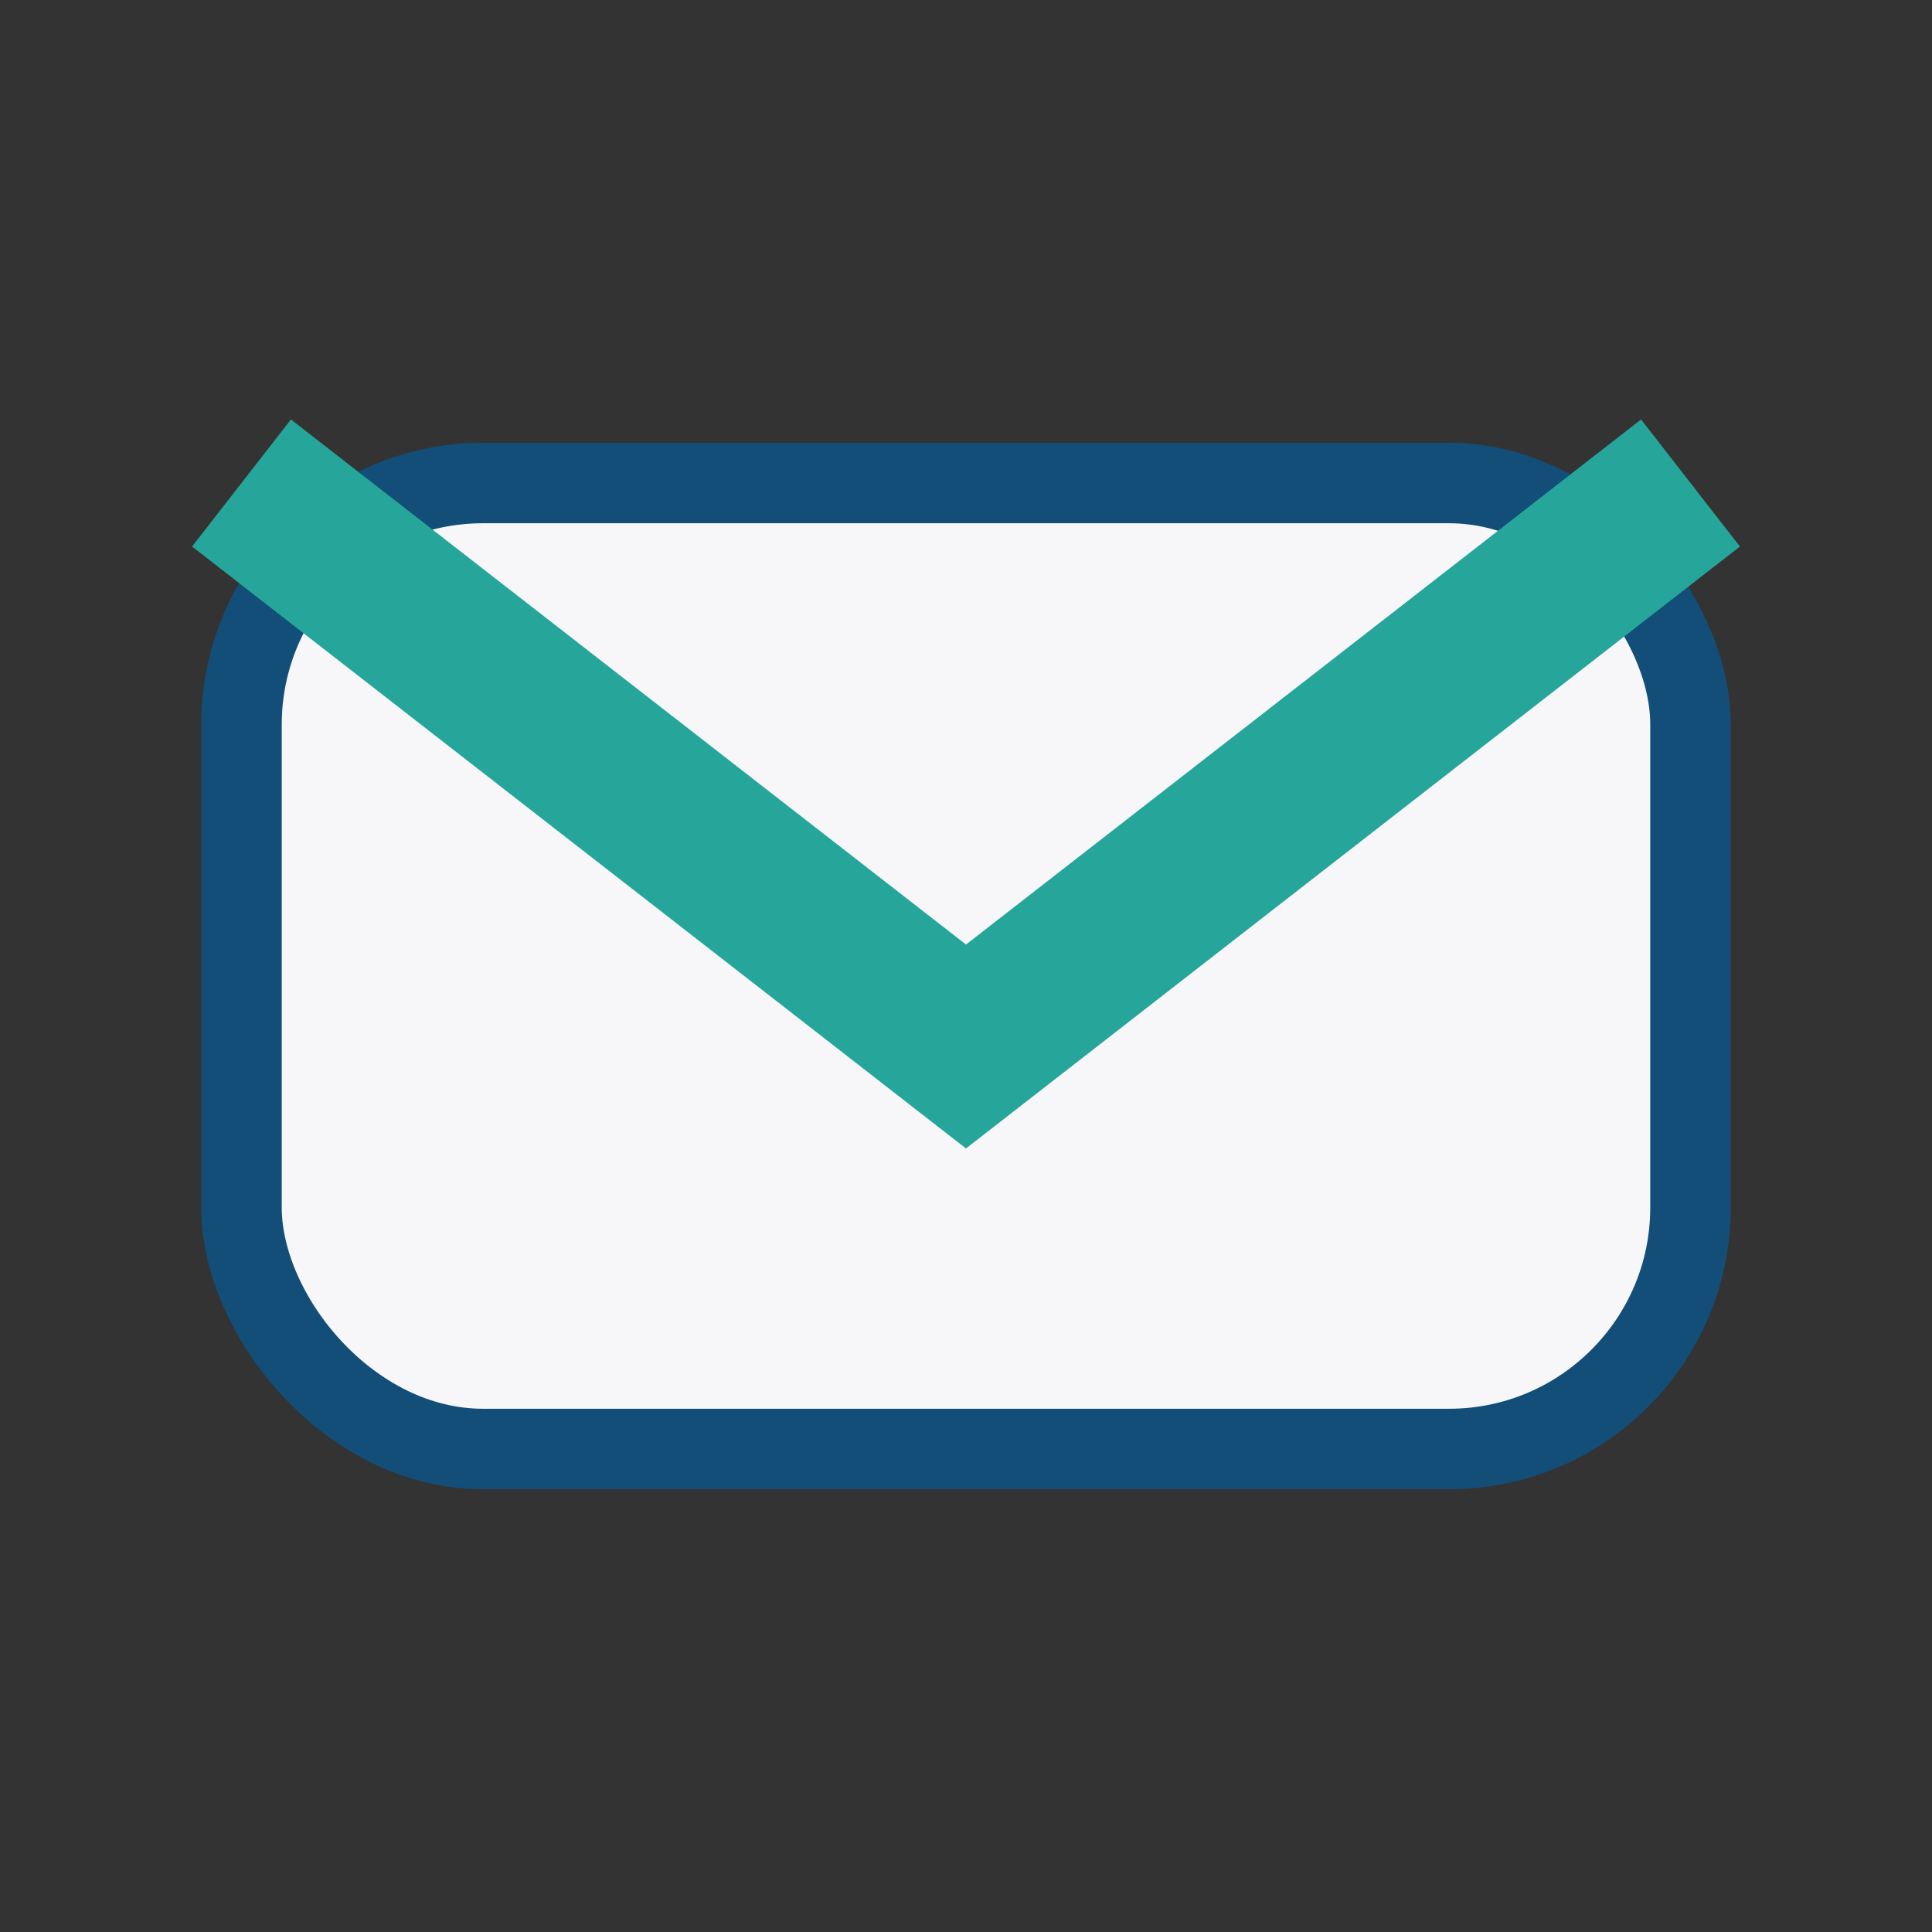
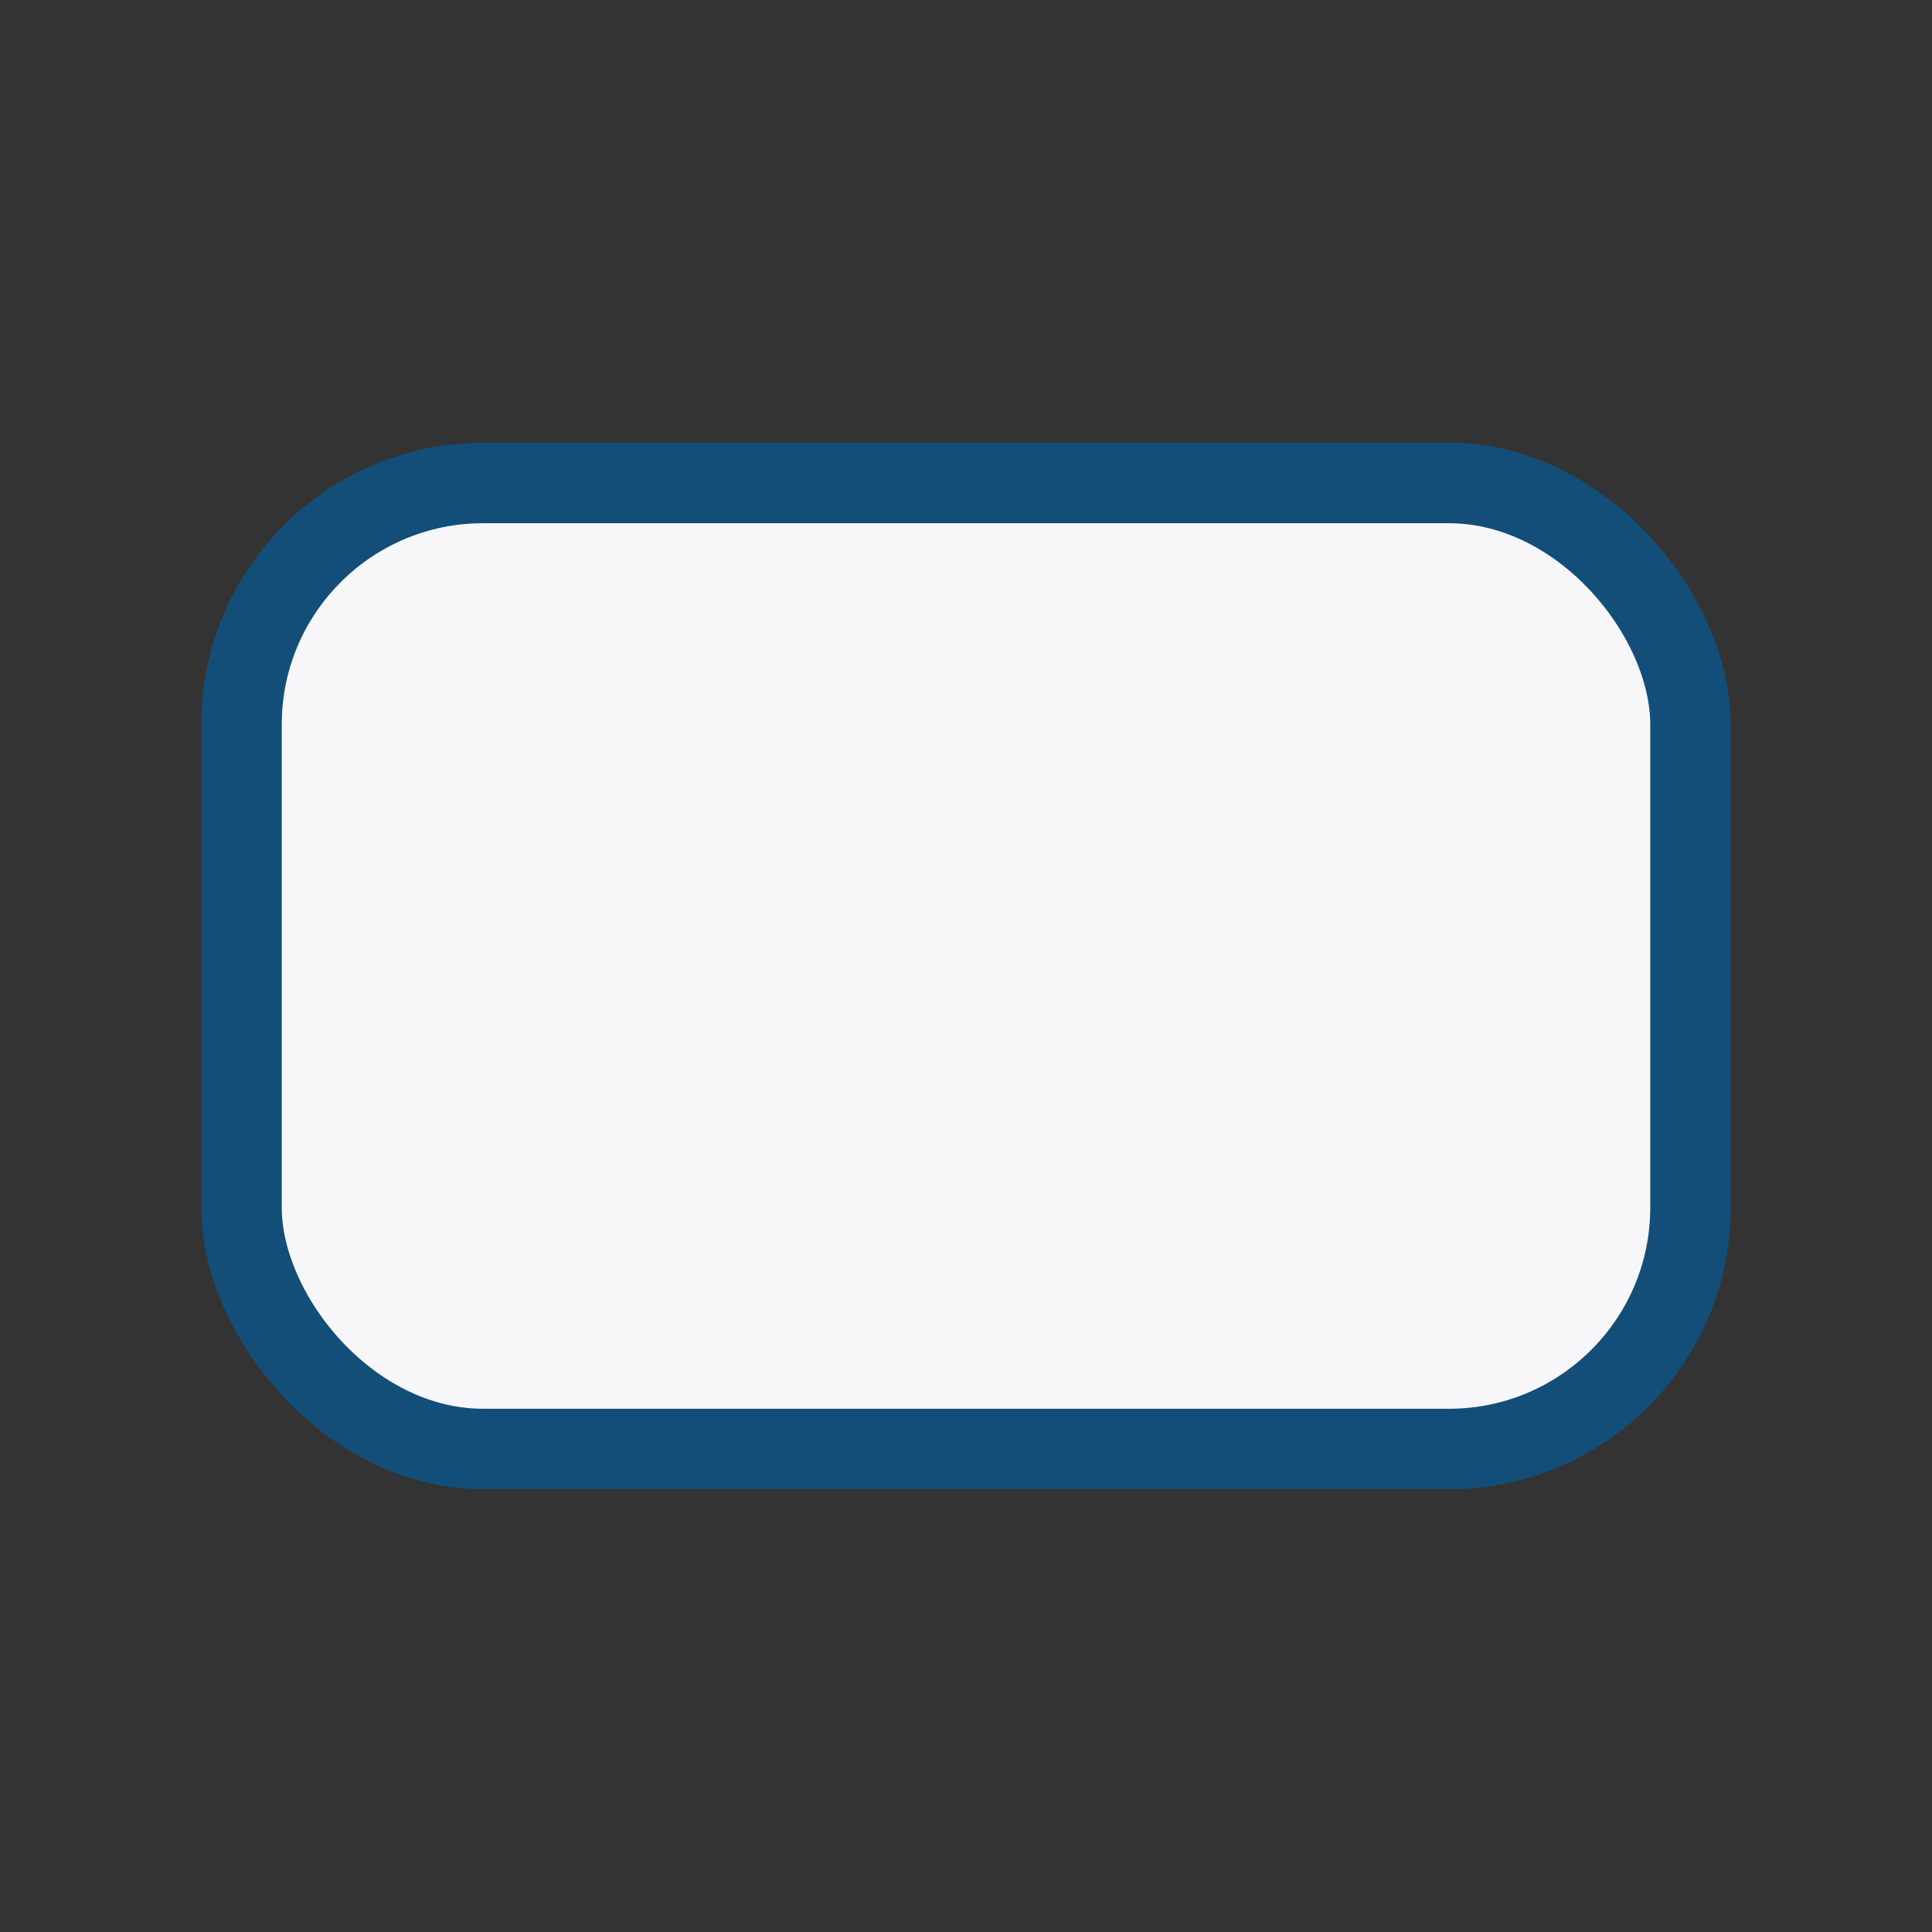
<svg xmlns="http://www.w3.org/2000/svg" width="24" height="24" viewBox="0 0 24 24">
  <rect x="0" y="0" width="24" height="24" fill="#333333" stroke="none" />
  <rect x="3" y="6" width="18" height="12" rx="3" fill="#F7F7FA" stroke="#124E78" />
-   <path d="M3 6l9 7 9-7" stroke="#26A69A" stroke-width="2" fill="none" />
</svg>